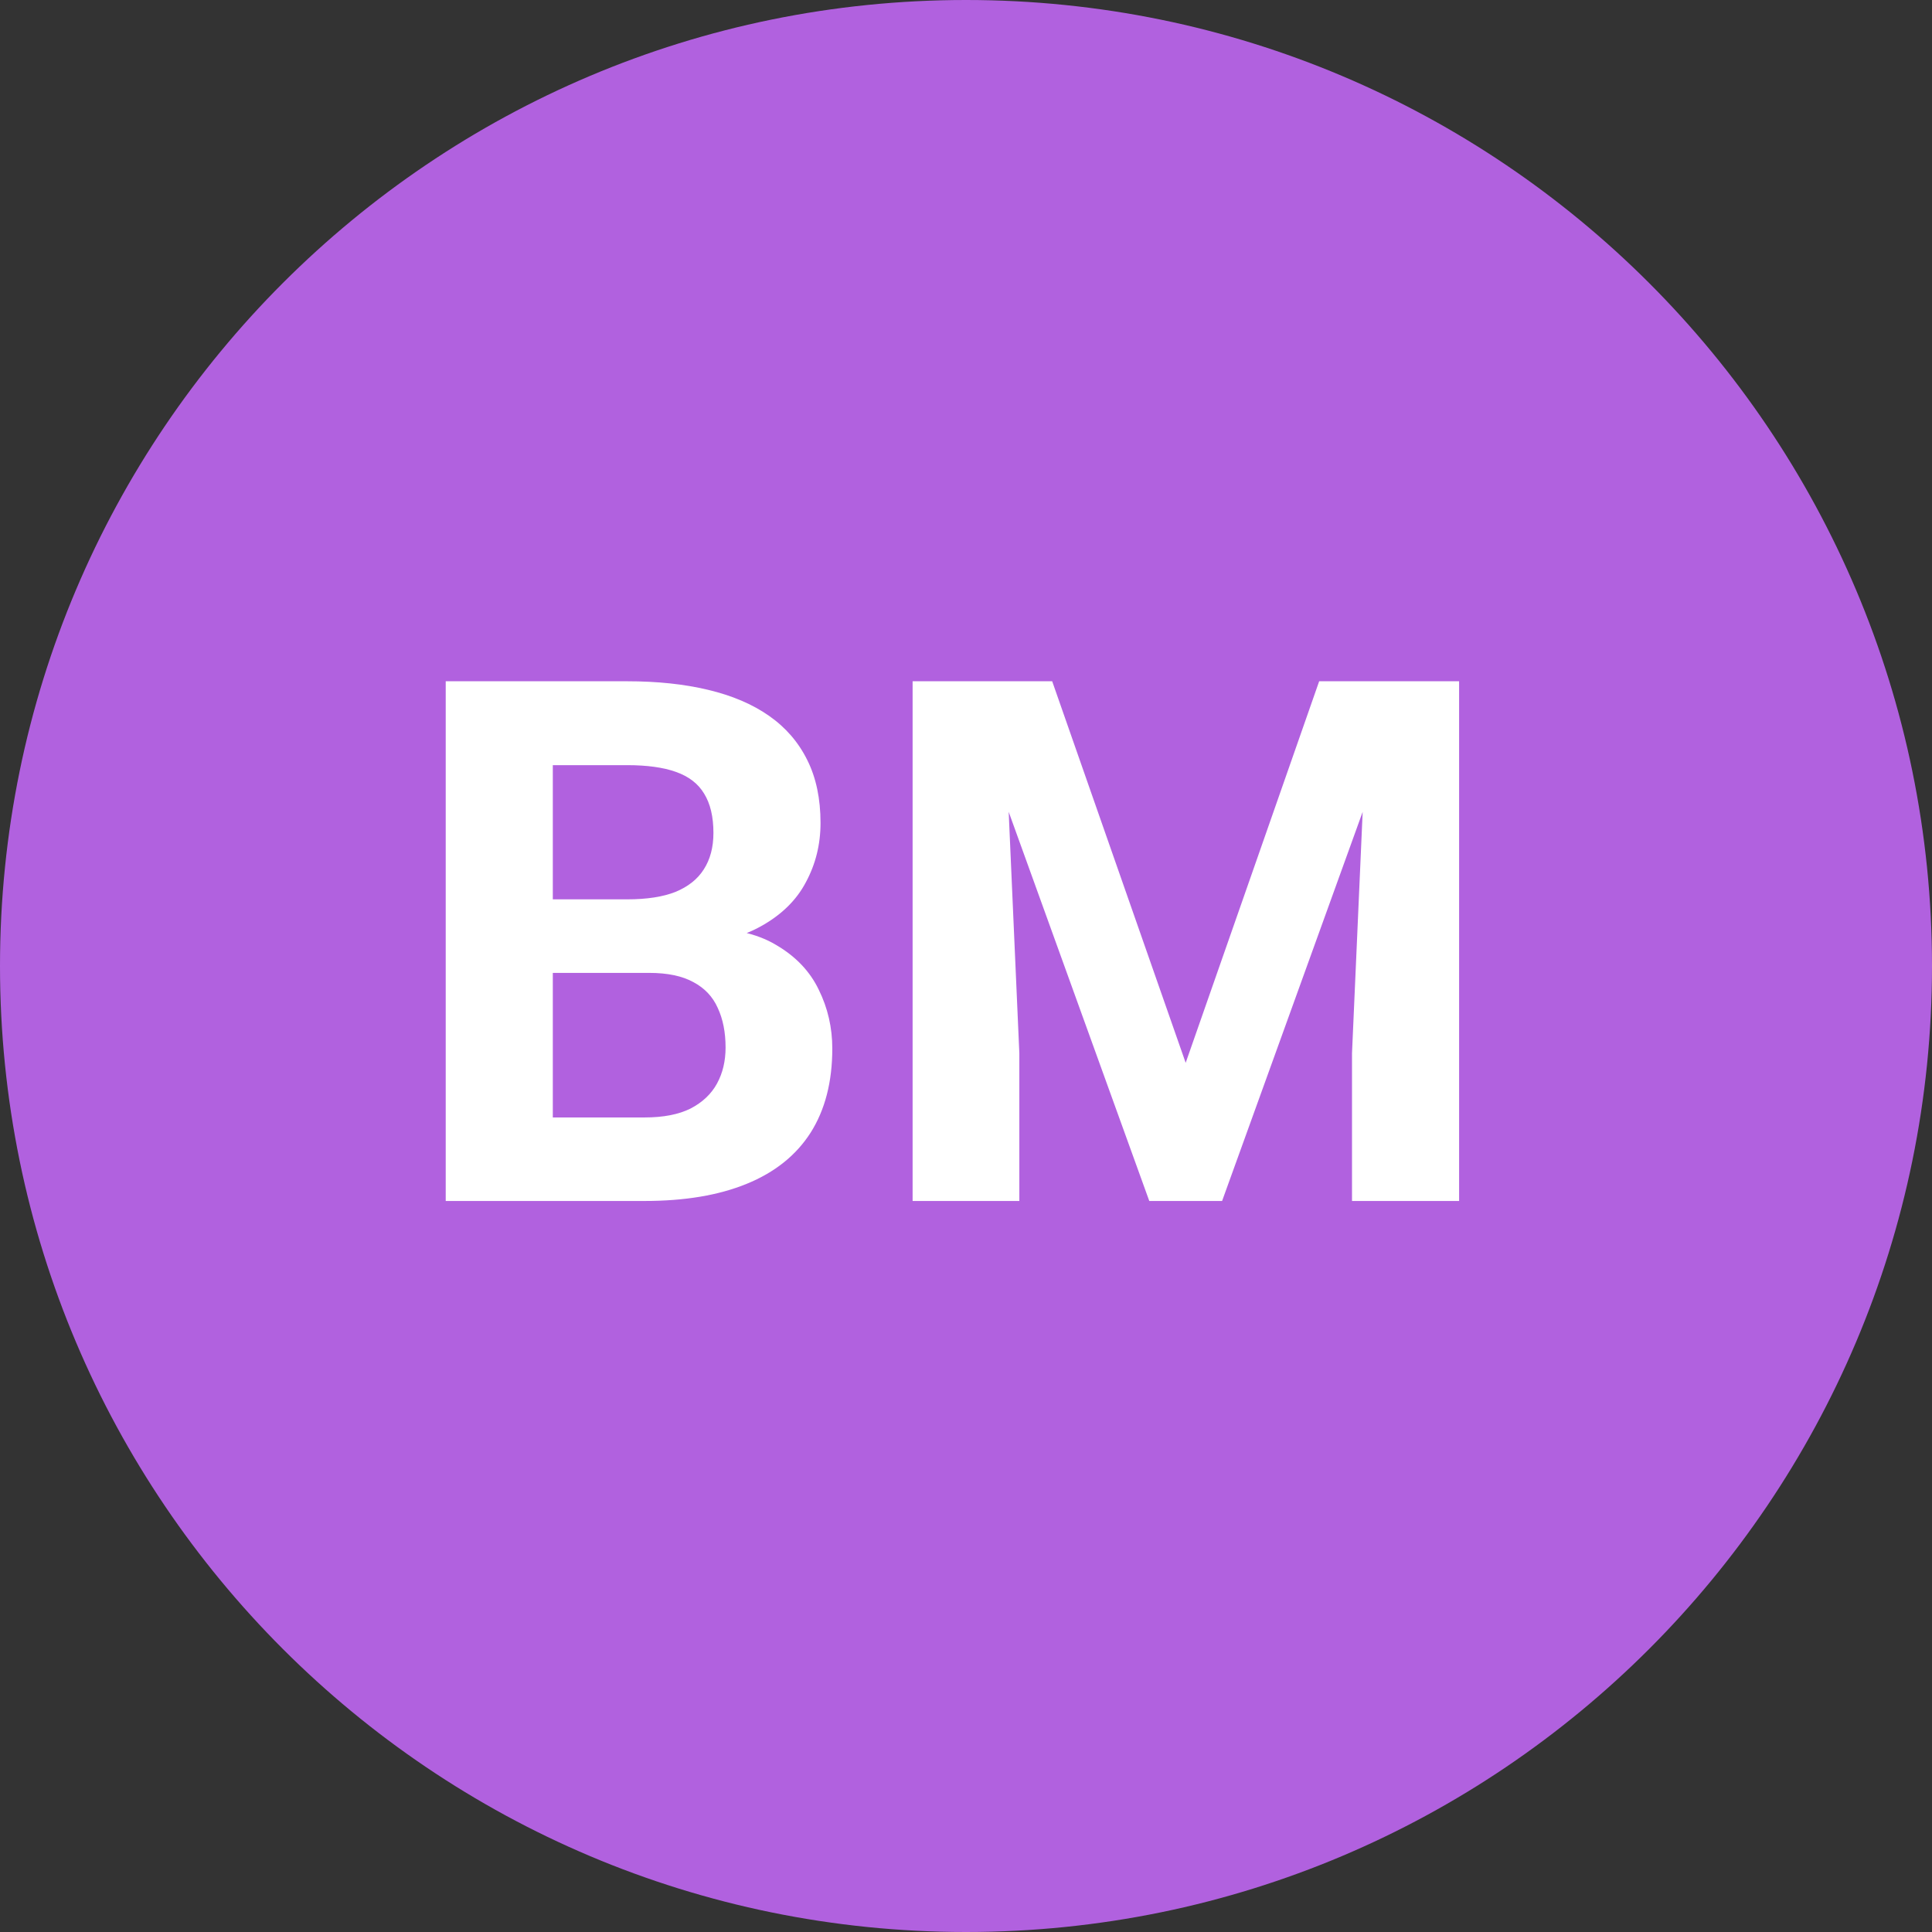
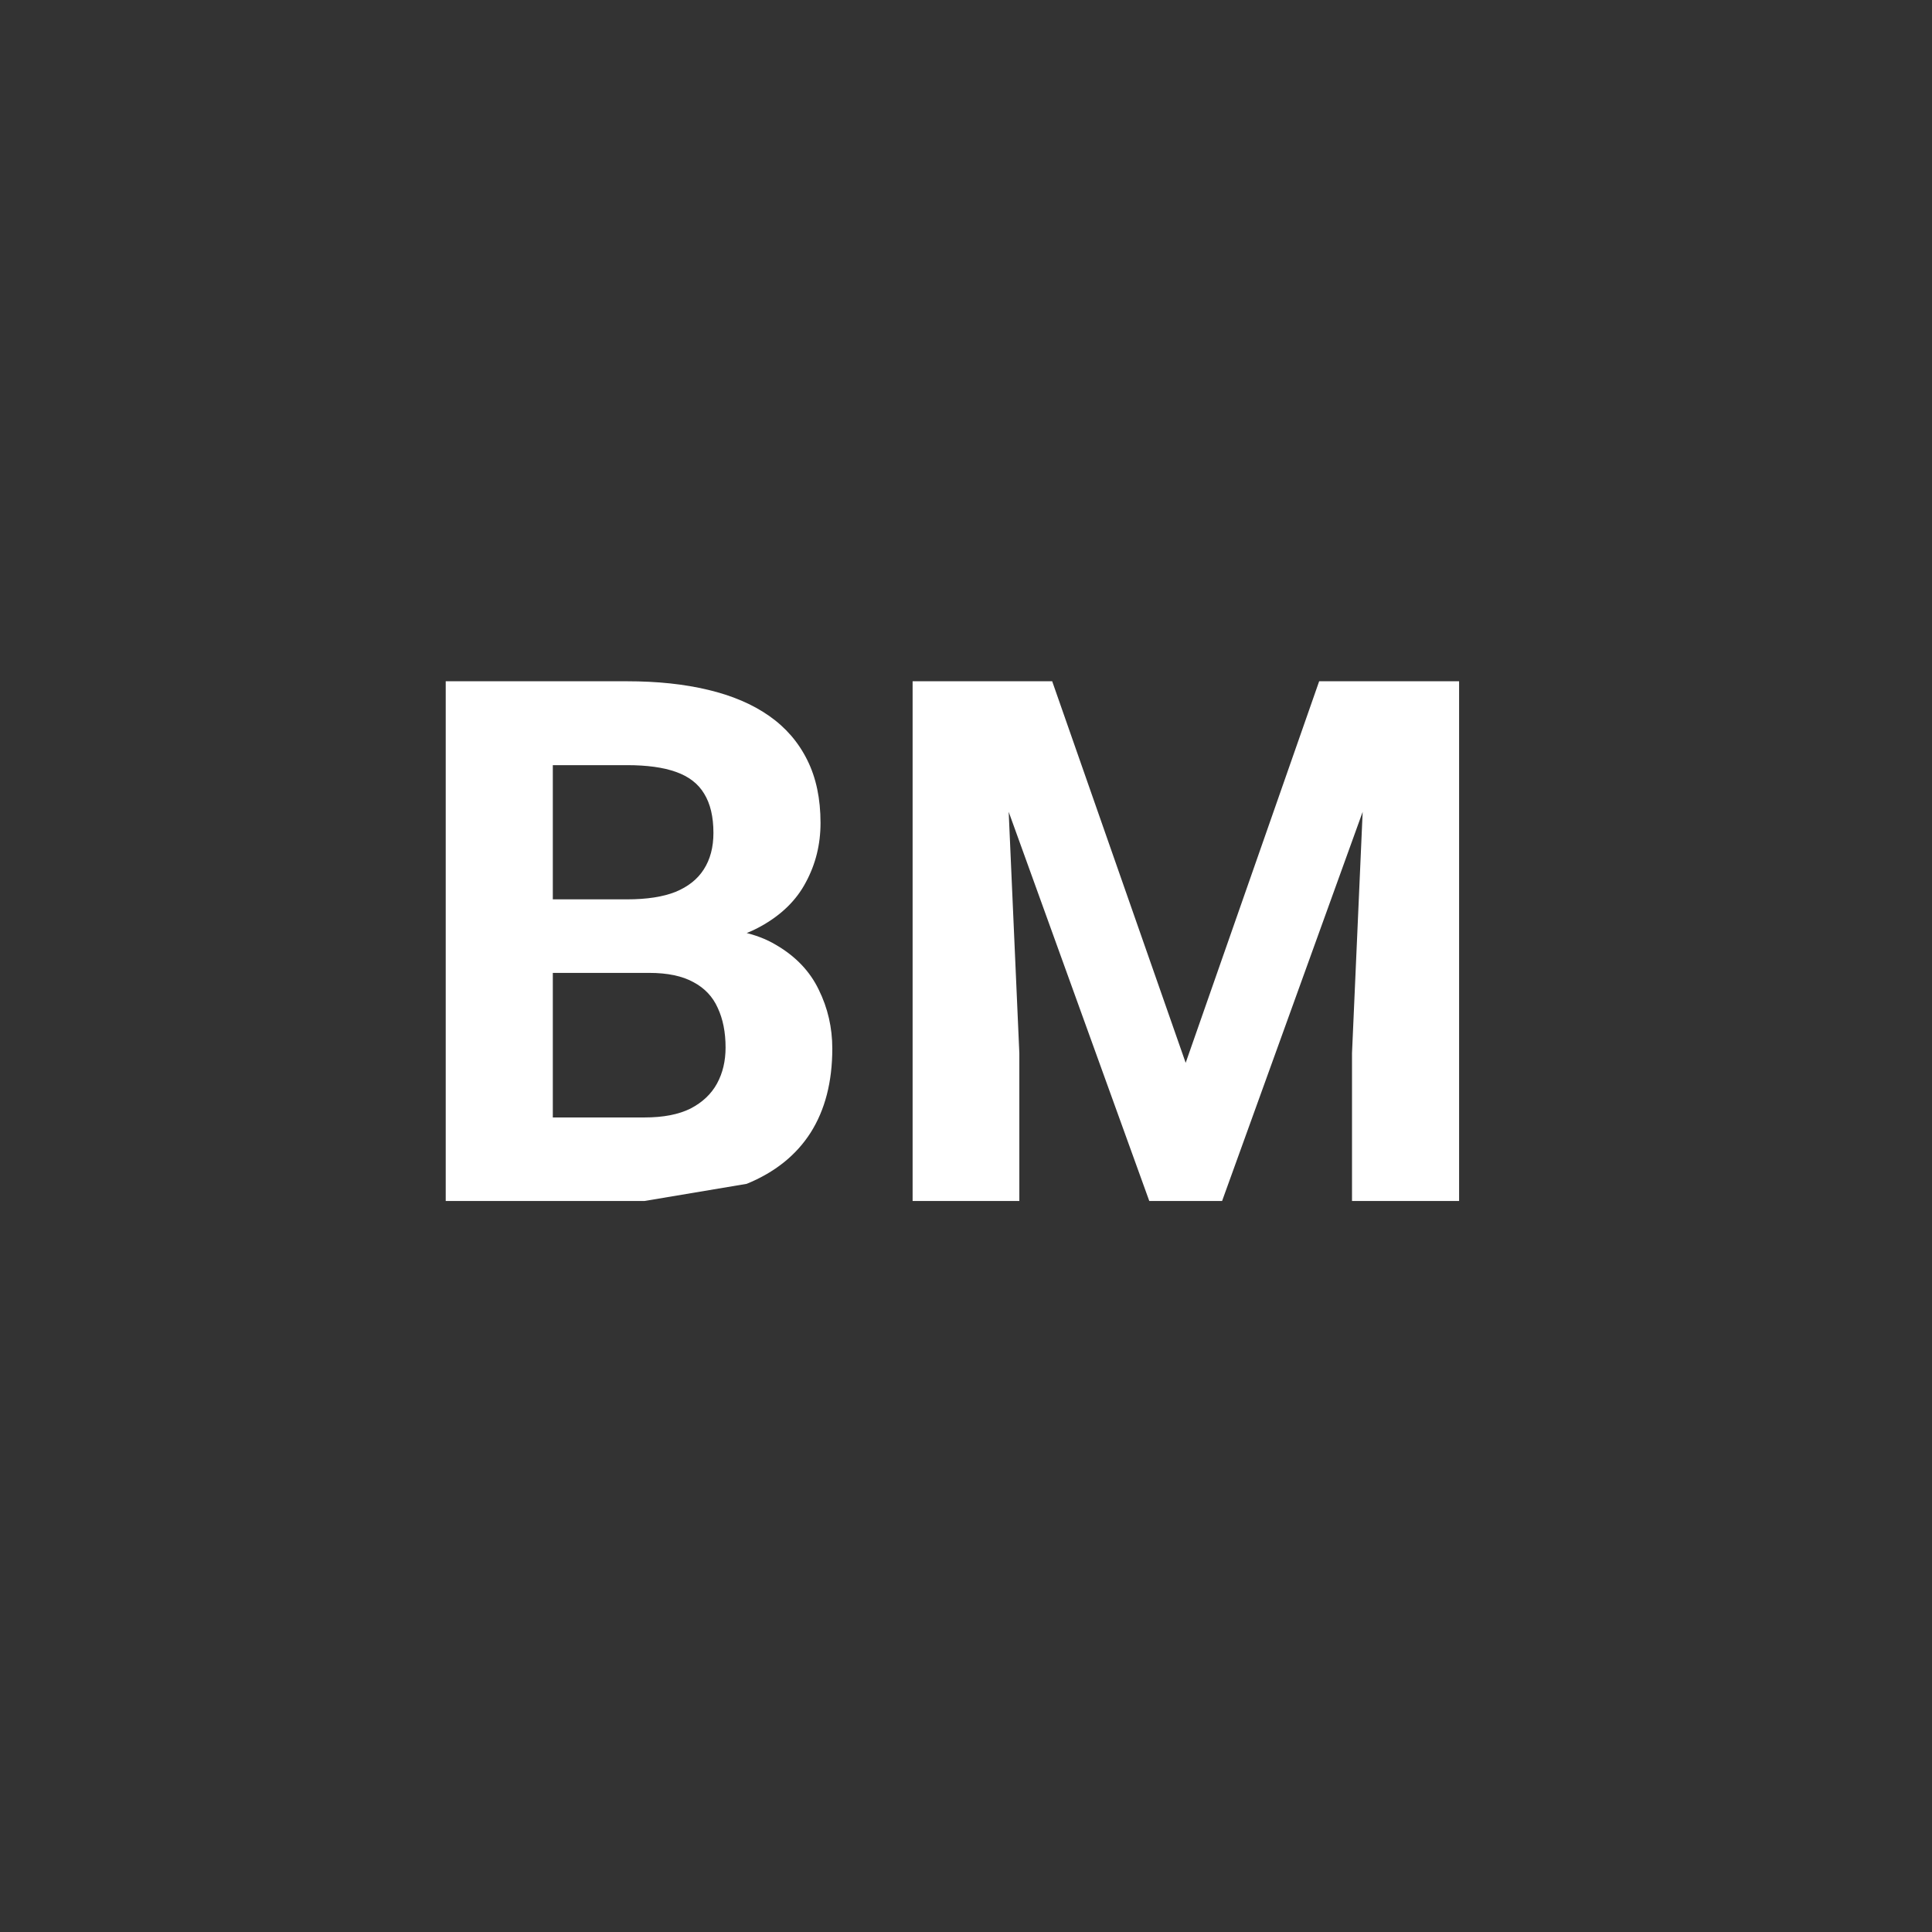
<svg xmlns="http://www.w3.org/2000/svg" width="74" height="74" viewBox="0 0 74 74" fill="none">
  <rect x="0" y="0" width="74" height="74" fill="#333333" stroke="none" />
-   <path d="M74 37C74 57.434 57.434 74 37 74C16.566 74 0 57.434 0 37C0 16.566 16.566 0 37 0C57.434 0 74 16.566 74 37Z" fill="#B161DF" />
-   <path d="M24.865 37.264H19.752L19.725 34.447H24.018C24.774 34.447 25.394 34.352 25.877 34.16C26.36 33.96 26.72 33.672 26.957 33.299C27.203 32.916 27.326 32.451 27.326 31.904C27.326 31.285 27.208 30.783 26.971 30.4C26.743 30.018 26.383 29.74 25.891 29.566C25.408 29.393 24.783 29.307 24.018 29.307H21.174V46H17.072V26.094H24.018C25.175 26.094 26.21 26.203 27.121 26.422C28.042 26.641 28.821 26.973 29.459 27.42C30.097 27.866 30.585 28.432 30.922 29.115C31.259 29.79 31.428 30.592 31.428 31.521C31.428 32.342 31.241 33.098 30.867 33.791C30.503 34.484 29.924 35.049 29.131 35.486C28.347 35.924 27.322 36.165 26.055 36.211L24.865 37.264ZM24.688 46H18.631L20.23 42.801H24.688C25.408 42.801 25.995 42.687 26.451 42.459C26.907 42.222 27.244 41.903 27.463 41.502C27.682 41.101 27.791 40.641 27.791 40.121C27.791 39.538 27.691 39.032 27.49 38.603C27.299 38.175 26.989 37.847 26.561 37.619C26.132 37.382 25.567 37.264 24.865 37.264H20.914L20.941 34.447H25.863L26.807 35.555C28.019 35.536 28.994 35.751 29.732 36.197C30.48 36.635 31.022 37.204 31.359 37.906C31.706 38.608 31.879 39.36 31.879 40.162C31.879 41.438 31.601 42.514 31.045 43.389C30.489 44.255 29.673 44.906 28.598 45.344C27.531 45.781 26.228 46 24.688 46ZM36.828 26.094H40.301L45.414 40.709L50.527 26.094H54L46.809 46H44.02L36.828 26.094ZM34.955 26.094H38.414L39.043 40.34V46H34.955V26.094ZM52.414 26.094H55.887V46H51.785V40.34L52.414 26.094Z" fill="white" />
+   <path d="M24.865 37.264H19.752L19.725 34.447H24.018C24.774 34.447 25.394 34.352 25.877 34.16C26.36 33.96 26.72 33.672 26.957 33.299C27.203 32.916 27.326 32.451 27.326 31.904C27.326 31.285 27.208 30.783 26.971 30.4C26.743 30.018 26.383 29.74 25.891 29.566C25.408 29.393 24.783 29.307 24.018 29.307H21.174V46H17.072V26.094H24.018C25.175 26.094 26.21 26.203 27.121 26.422C28.042 26.641 28.821 26.973 29.459 27.42C30.097 27.866 30.585 28.432 30.922 29.115C31.259 29.79 31.428 30.592 31.428 31.521C31.428 32.342 31.241 33.098 30.867 33.791C30.503 34.484 29.924 35.049 29.131 35.486C28.347 35.924 27.322 36.165 26.055 36.211L24.865 37.264ZM24.688 46H18.631L20.23 42.801H24.688C25.408 42.801 25.995 42.687 26.451 42.459C26.907 42.222 27.244 41.903 27.463 41.502C27.682 41.101 27.791 40.641 27.791 40.121C27.791 39.538 27.691 39.032 27.49 38.603C27.299 38.175 26.989 37.847 26.561 37.619C26.132 37.382 25.567 37.264 24.865 37.264H20.914L20.941 34.447H25.863L26.807 35.555C28.019 35.536 28.994 35.751 29.732 36.197C30.48 36.635 31.022 37.204 31.359 37.906C31.706 38.608 31.879 39.36 31.879 40.162C31.879 41.438 31.601 42.514 31.045 43.389C30.489 44.255 29.673 44.906 28.598 45.344ZM36.828 26.094H40.301L45.414 40.709L50.527 26.094H54L46.809 46H44.02L36.828 26.094ZM34.955 26.094H38.414L39.043 40.34V46H34.955V26.094ZM52.414 26.094H55.887V46H51.785V40.34L52.414 26.094Z" fill="white" />
</svg>